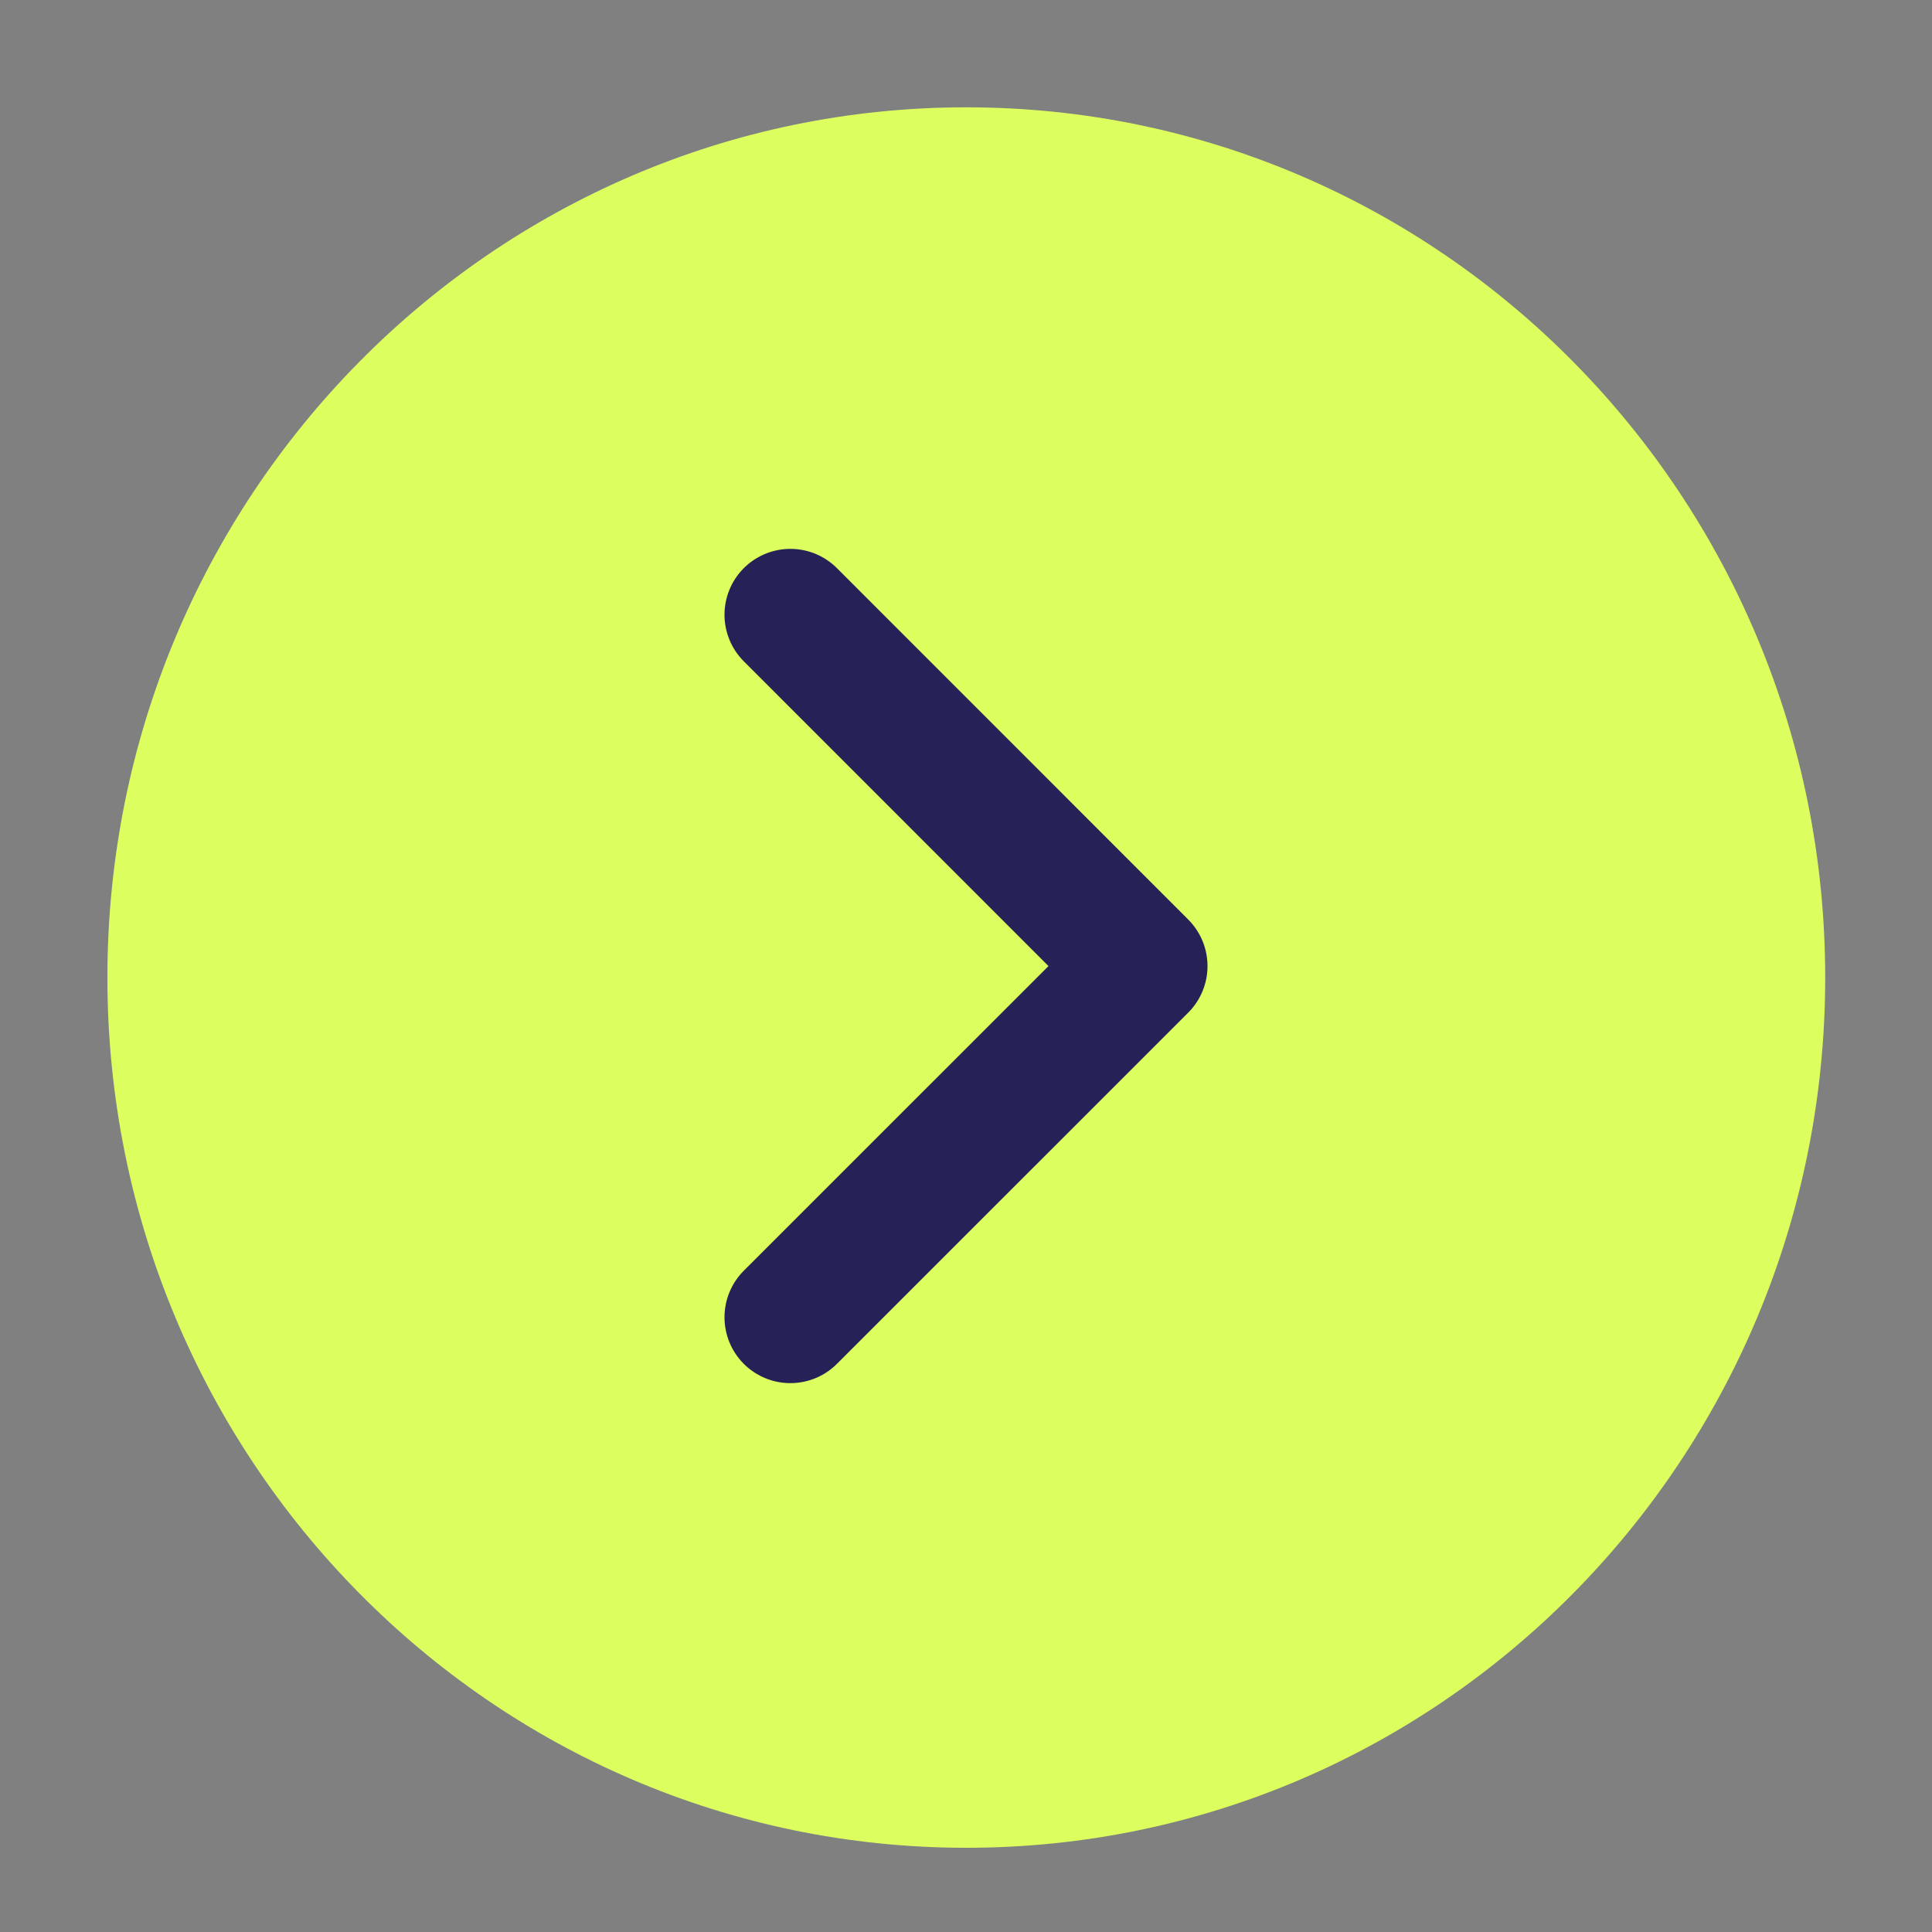
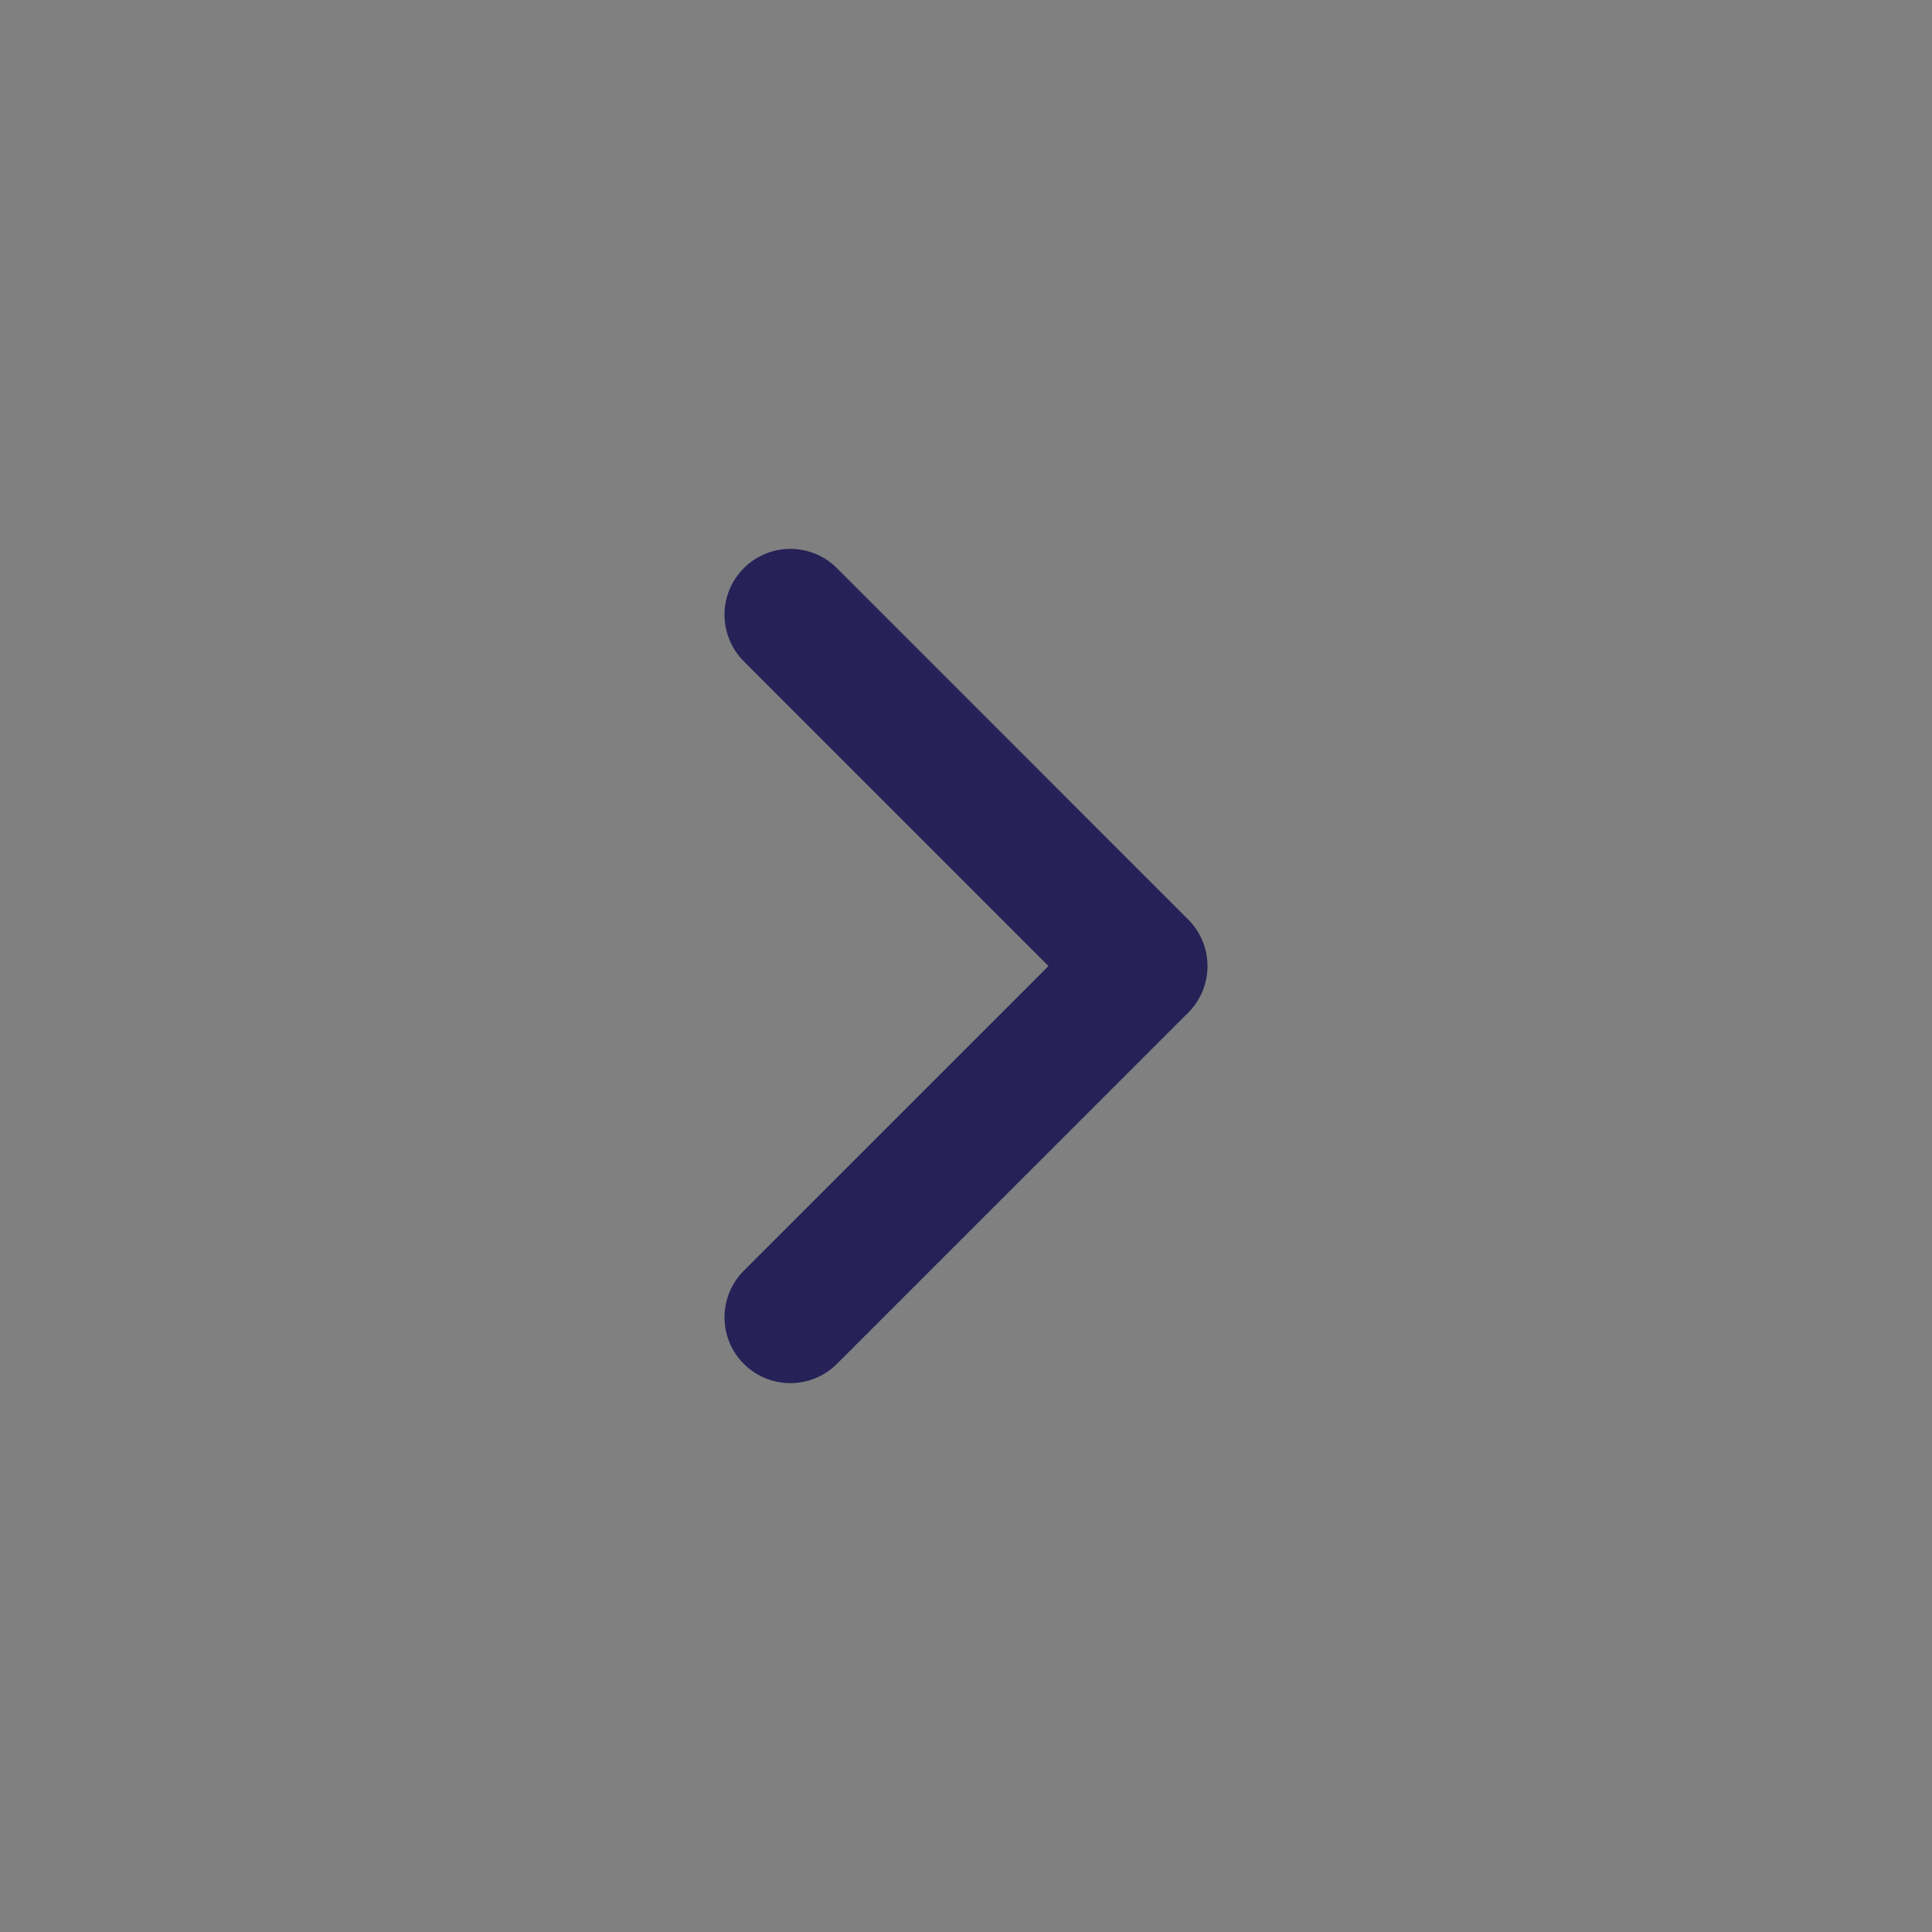
<svg xmlns="http://www.w3.org/2000/svg" width="22" height="22" viewBox="0 0 22 22" fill="none">
  <rect x="0" y="0" width="22" height="22" fill="#808080" stroke="none" />
-   <path d="M11.003 21.041C16.405 21.041 20.784 16.604 20.784 11.132C20.784 5.659 16.405 1.222 11.003 1.222C5.601 1.222 1.223 5.659 1.223 11.132C1.223 16.604 5.601 21.041 11.003 21.041Z" fill="#DCFF5F" />
  <path d="M9 15L13 11.001L9 7" stroke="#262157" stroke-width="1.5" stroke-linecap="round" stroke-linejoin="round" />
</svg>